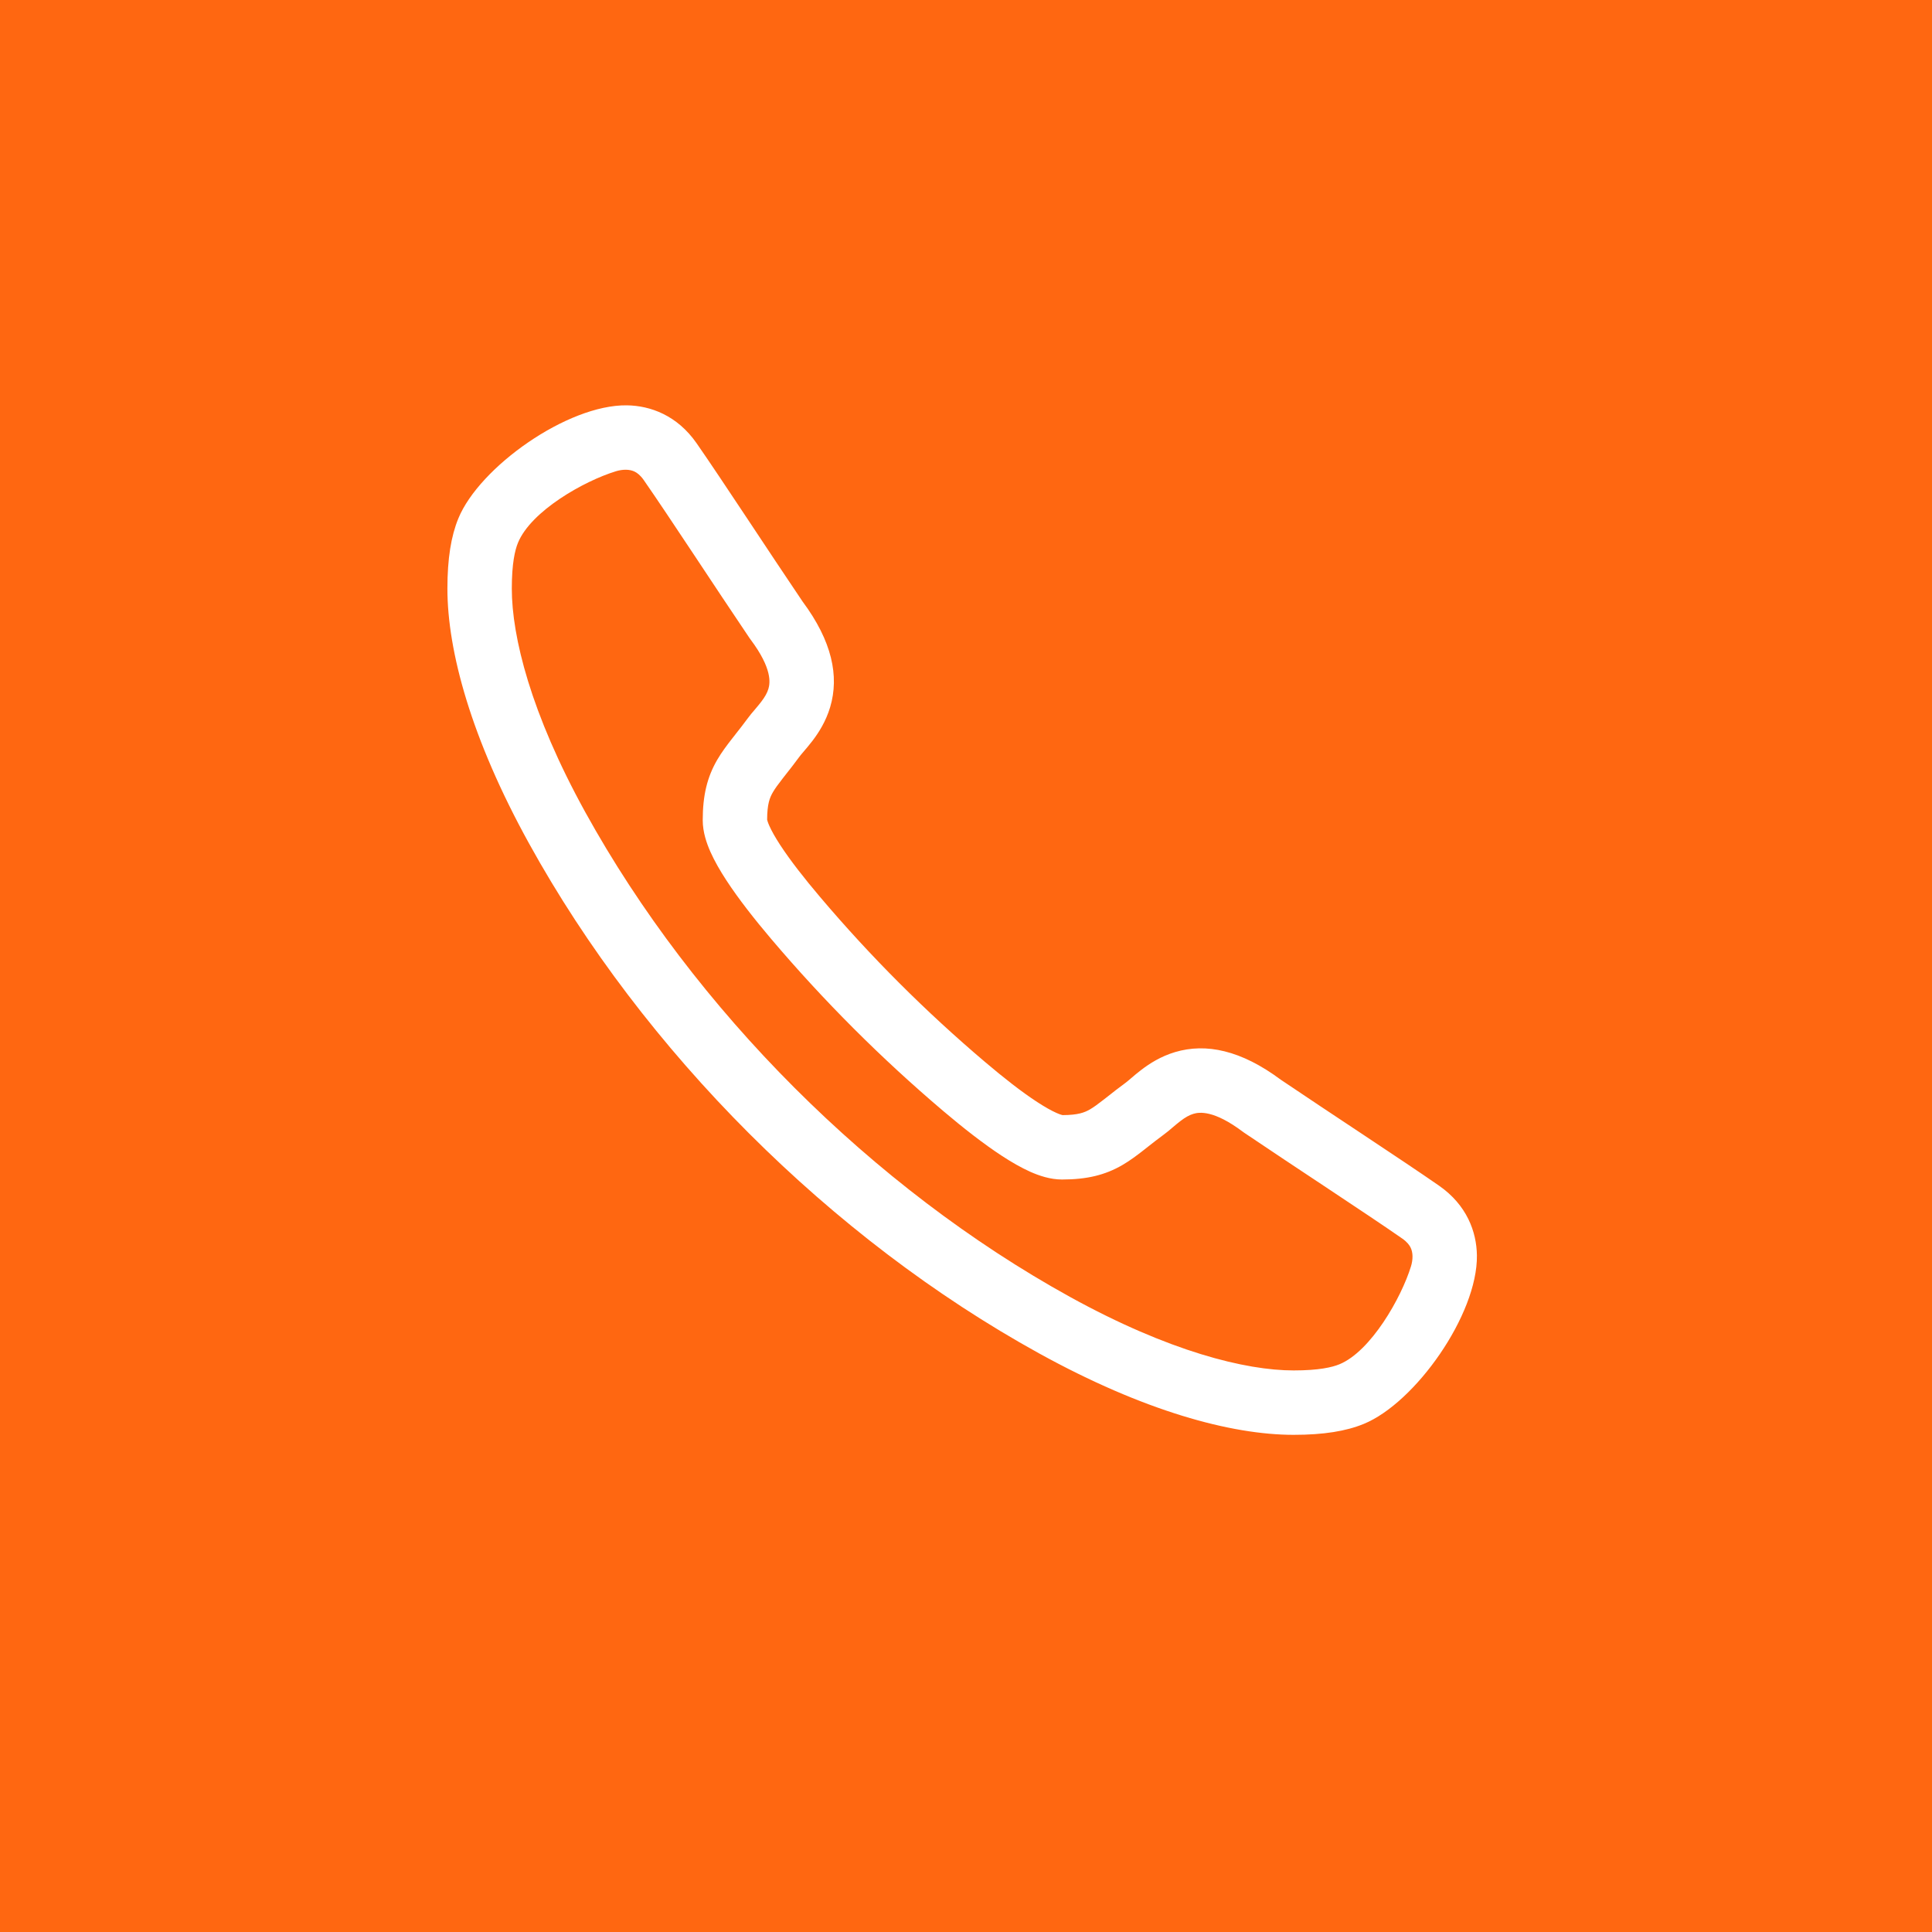
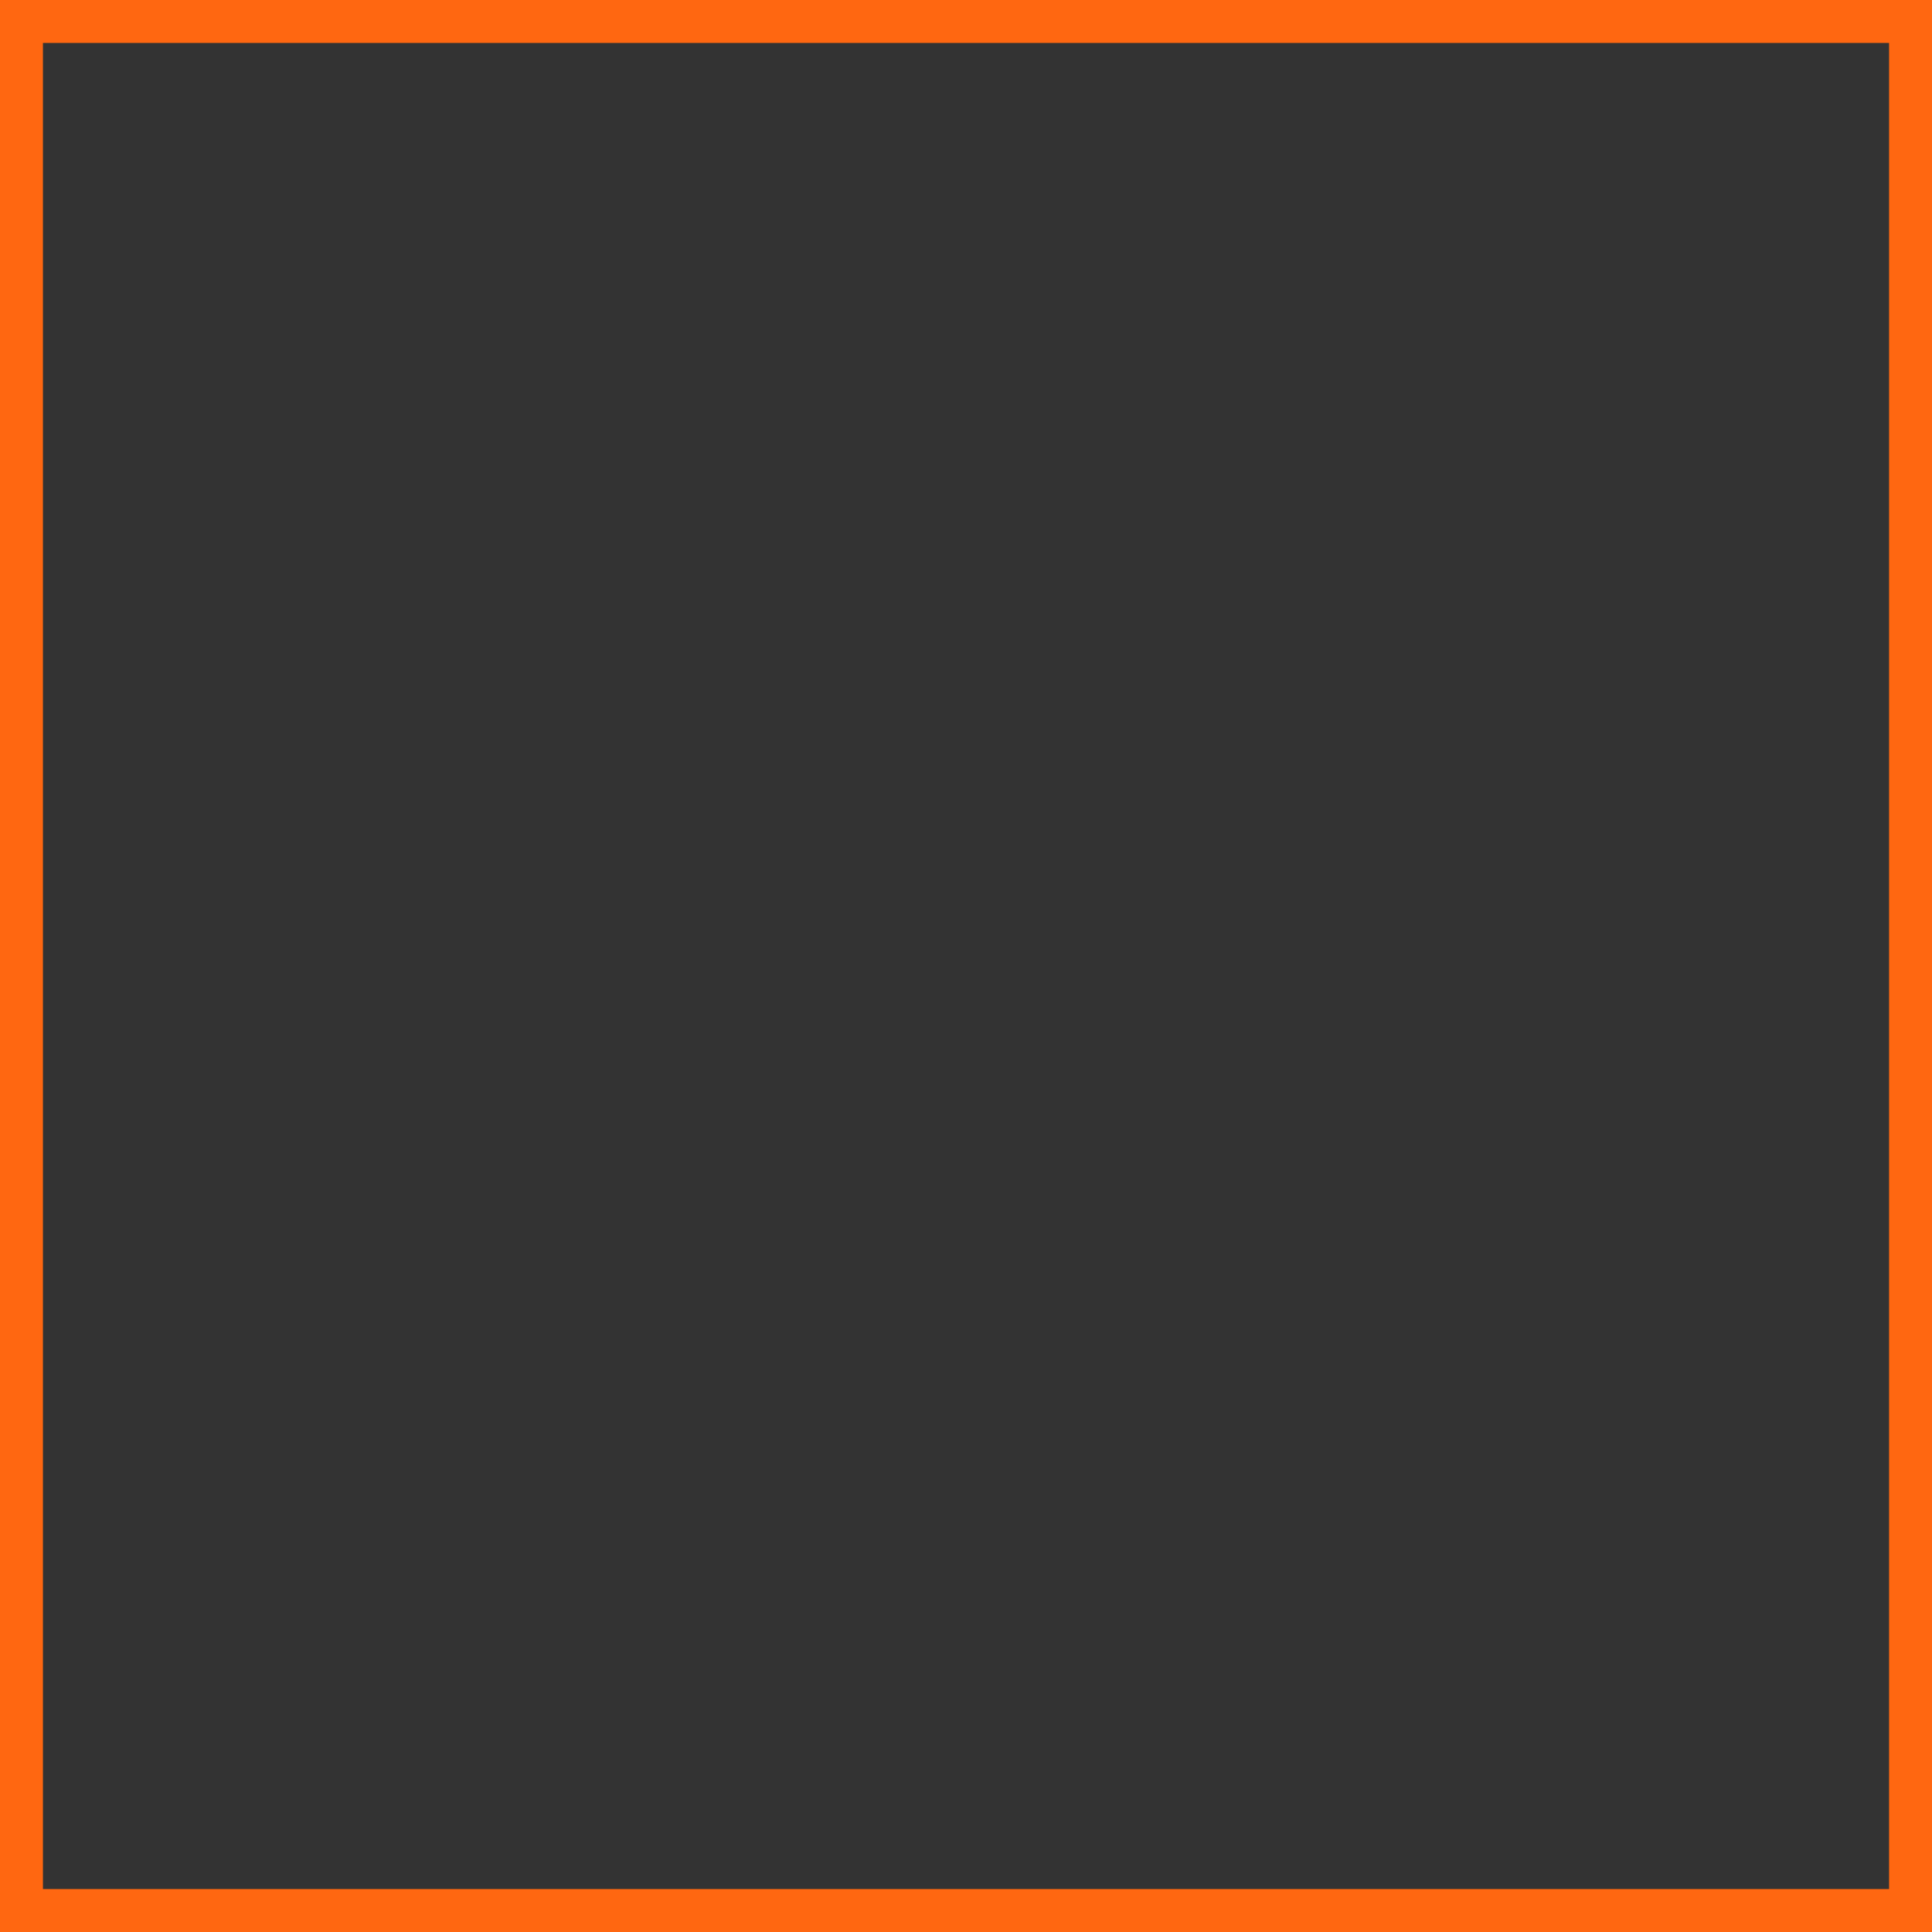
<svg xmlns="http://www.w3.org/2000/svg" width="45" height="45" viewBox="0 0 45 45" fill="none">
  <rect x="0" y="0" width="45" height="45" fill="#333333" stroke="none" />
  <g clip-path="url(#clip0_66_5217)">
-     <rect width="45" height="45" fill="#FF6711" />
-     <path fill-rule="evenodd" clip-rule="evenodd" d="M19.105 20.897C18.739 20.466 18.409 20.044 18.173 19.683C18.055 19.502 17.971 19.352 17.919 19.234C17.882 19.151 17.872 19.108 17.869 19.096L17.868 19.093C17.869 18.728 17.928 18.579 18.002 18.453C18.051 18.368 18.118 18.276 18.227 18.136C18.25 18.107 18.275 18.075 18.301 18.041C18.393 17.925 18.504 17.784 18.621 17.624C18.64 17.598 18.669 17.563 18.729 17.493L18.73 17.492C18.782 17.43 18.853 17.348 18.924 17.255C19.068 17.066 19.236 16.805 19.336 16.471C19.551 15.749 19.38 14.933 18.693 14.01C17.942 12.9 16.814 11.171 16.225 10.324C15.773 9.674 15.148 9.448 14.599 9.441C13.218 9.423 11.167 10.878 10.676 12.075C10.506 12.489 10.421 13.011 10.421 13.71C10.421 15.17 10.977 17.207 12.319 19.64C14.995 24.491 19.35 28.846 24.201 31.522C26.634 32.864 28.671 33.42 30.131 33.42C30.83 33.42 31.352 33.335 31.766 33.165C32.962 32.675 34.418 30.622 34.4 29.241C34.393 28.693 34.167 28.068 33.517 27.616C32.67 27.027 30.941 25.899 29.831 25.148C28.908 24.461 28.092 24.29 27.37 24.505C27.035 24.605 26.775 24.773 26.586 24.917C26.493 24.988 26.41 25.058 26.349 25.111L26.348 25.112C26.278 25.172 26.243 25.2 26.217 25.22C26.057 25.337 25.916 25.448 25.8 25.54C25.766 25.566 25.734 25.591 25.705 25.614C25.565 25.723 25.473 25.79 25.389 25.839C25.262 25.912 25.113 25.972 24.748 25.973L24.745 25.972C24.733 25.969 24.689 25.959 24.607 25.922C24.489 25.87 24.339 25.786 24.158 25.668C23.797 25.433 23.375 25.102 22.944 24.736C21.558 23.561 20.28 22.284 19.105 20.897ZM12.064 12.644C11.995 12.812 11.921 13.12 11.921 13.71C11.921 14.829 12.362 16.612 13.632 18.916C16.172 23.519 20.322 27.669 24.925 30.209C27.229 31.479 29.012 31.92 30.131 31.92C30.721 31.92 31.029 31.846 31.197 31.777C31.929 31.477 32.64 30.228 32.865 29.494C32.887 29.422 32.901 29.341 32.9 29.261C32.899 29.184 32.884 29.116 32.855 29.057C32.827 29.001 32.774 28.927 32.661 28.848C31.81 28.256 30.135 27.165 28.976 26.381C28.966 26.374 28.956 26.367 28.946 26.359C28.268 25.851 27.933 25.903 27.798 25.943C27.703 25.971 27.607 26.025 27.495 26.111C27.438 26.154 27.384 26.2 27.32 26.254L27.309 26.263C27.254 26.311 27.179 26.375 27.104 26.429C26.967 26.53 26.853 26.619 26.74 26.708L26.739 26.709C26.702 26.738 26.665 26.767 26.627 26.797C26.482 26.91 26.321 27.032 26.141 27.137C25.74 27.369 25.317 27.473 24.735 27.473C24.461 27.473 24.201 27.383 23.997 27.293C23.781 27.196 23.558 27.067 23.339 26.924C22.902 26.639 22.424 26.262 21.974 25.881C20.525 24.652 19.189 23.316 17.96 21.867C17.578 21.416 17.202 20.939 16.917 20.502C16.774 20.283 16.645 20.06 16.548 19.843C16.458 19.64 16.368 19.38 16.368 19.105C16.368 18.524 16.472 18.101 16.704 17.7C16.809 17.52 16.931 17.359 17.044 17.214C17.074 17.176 17.103 17.139 17.132 17.102L17.132 17.101C17.222 16.988 17.311 16.874 17.412 16.737C17.466 16.662 17.53 16.587 17.578 16.532L17.587 16.521C17.641 16.457 17.687 16.403 17.73 16.346C17.816 16.234 17.87 16.138 17.898 16.043C17.938 15.908 17.99 15.573 17.482 14.895C17.474 14.885 17.467 14.875 17.46 14.865C16.676 13.706 15.585 12.031 14.993 11.18C14.914 11.067 14.84 11.014 14.784 10.986C14.725 10.957 14.657 10.942 14.58 10.941C14.5 10.94 14.419 10.954 14.347 10.976C13.603 11.204 12.369 11.9 12.064 12.644Z" fill="white" />
-   </g>
+     </g>
  <rect x="0.5" y="0.5" width="44" height="44" stroke="#FF6711" />
  <defs>
    <clipPath id="clip0_66_5217">
-       <rect width="45" height="45" fill="white" />
-     </clipPath>
+       </clipPath>
  </defs>
</svg>